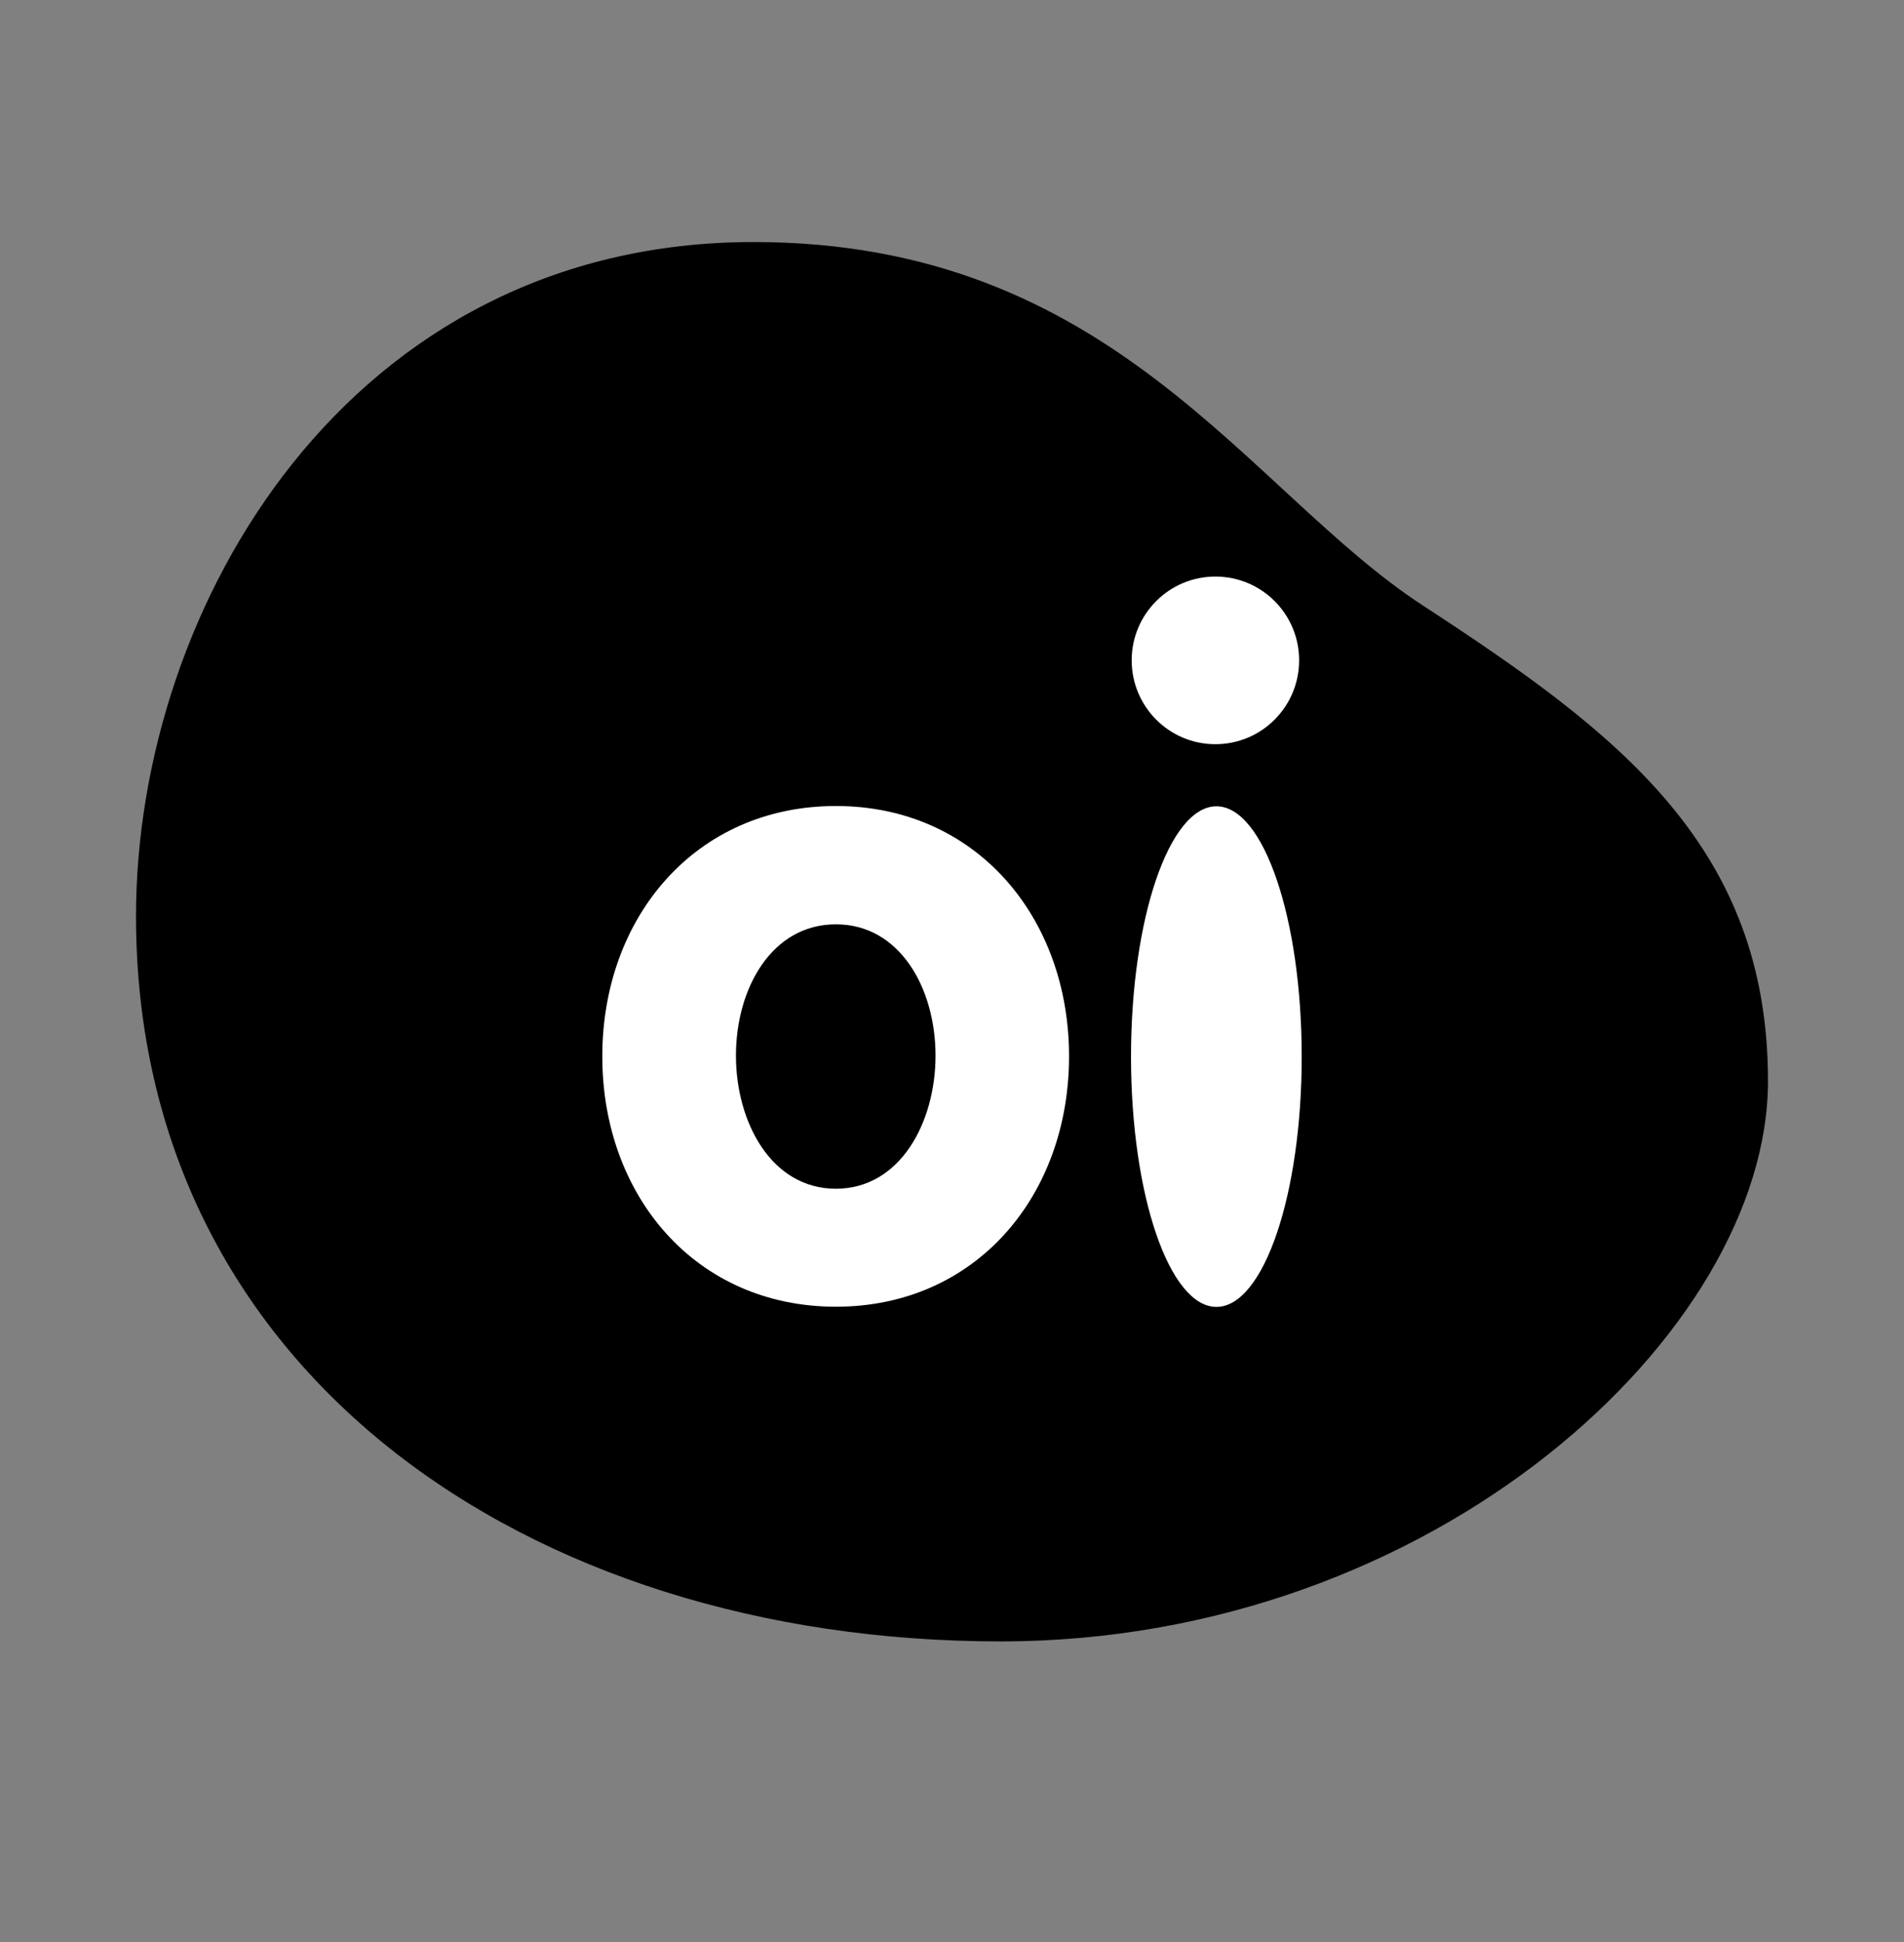
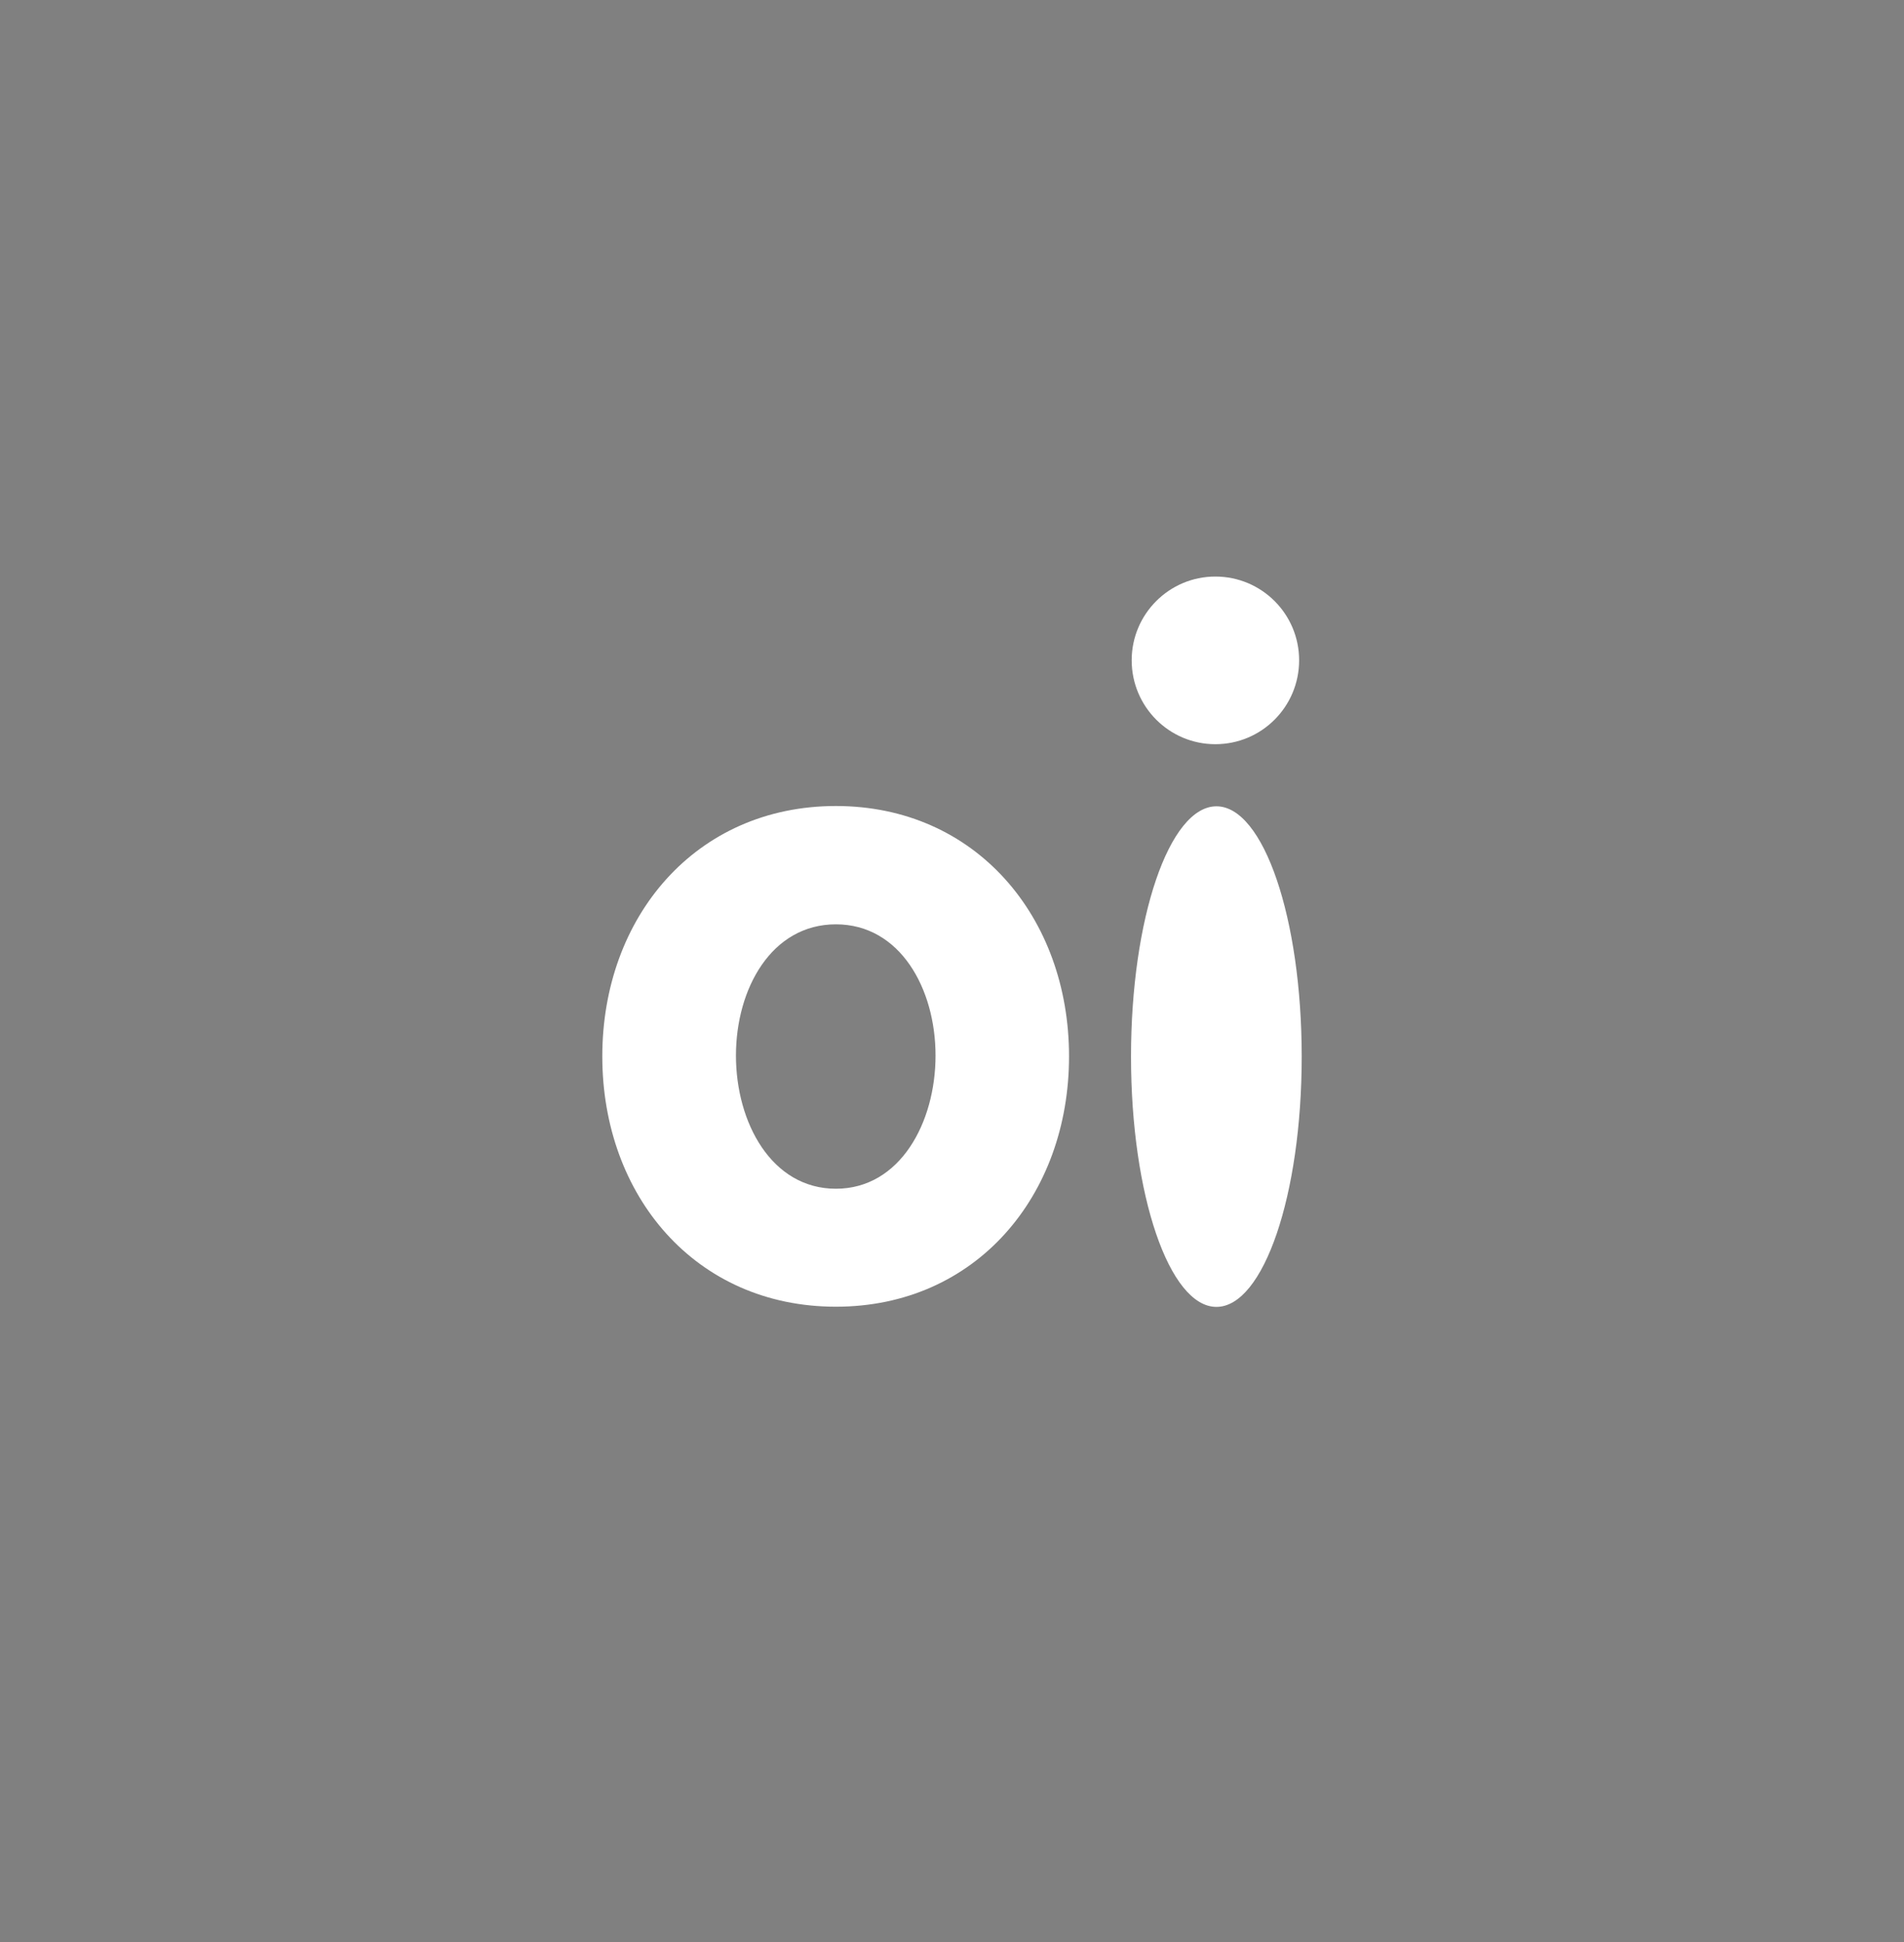
<svg xmlns="http://www.w3.org/2000/svg" width="51" height="52" viewBox="0 0 51 52" fill="none">
  <rect x="0" y="0" width="51" height="52" fill="#808080" stroke="none" />
-   <path d="M3.643 24.535C3.643 36.652 14.067 43.951 26.802 43.951C38.44 43.951 47.357 35.656 47.357 28.946C47.357 22.652 43.331 19.616 38.112 16.213C33.419 13.154 29.838 6.481 20.187 6.481C9.343 6.481 3.643 16.234 3.643 24.535Z" fill="black" />
  <path d="M32.554 19.927C33.796 19.927 34.798 18.921 34.798 17.68C34.798 16.443 33.796 15.438 32.554 15.438C31.317 15.438 30.313 16.443 30.313 17.68C30.313 18.921 31.316 19.927 32.554 19.927ZM32.583 21.59C31.322 21.59 30.295 24.591 30.295 28.293C30.295 31.995 31.322 34.994 32.583 34.994C33.845 34.994 34.867 31.995 34.867 28.293C34.867 24.591 33.845 21.59 32.583 21.59ZM22.39 21.582C18.632 21.582 16.133 24.557 16.133 28.285C16.133 32.019 18.632 34.989 22.39 34.989C26.139 34.989 28.635 32.019 28.635 28.285C28.635 24.557 26.139 21.582 22.39 21.582ZM22.39 31.83C20.667 31.83 19.713 30.06 19.713 28.264C19.713 26.471 20.667 24.75 22.39 24.75C24.108 24.75 25.059 26.471 25.059 28.264C25.059 30.059 24.108 31.83 22.39 31.83Z" fill="white" />
</svg>